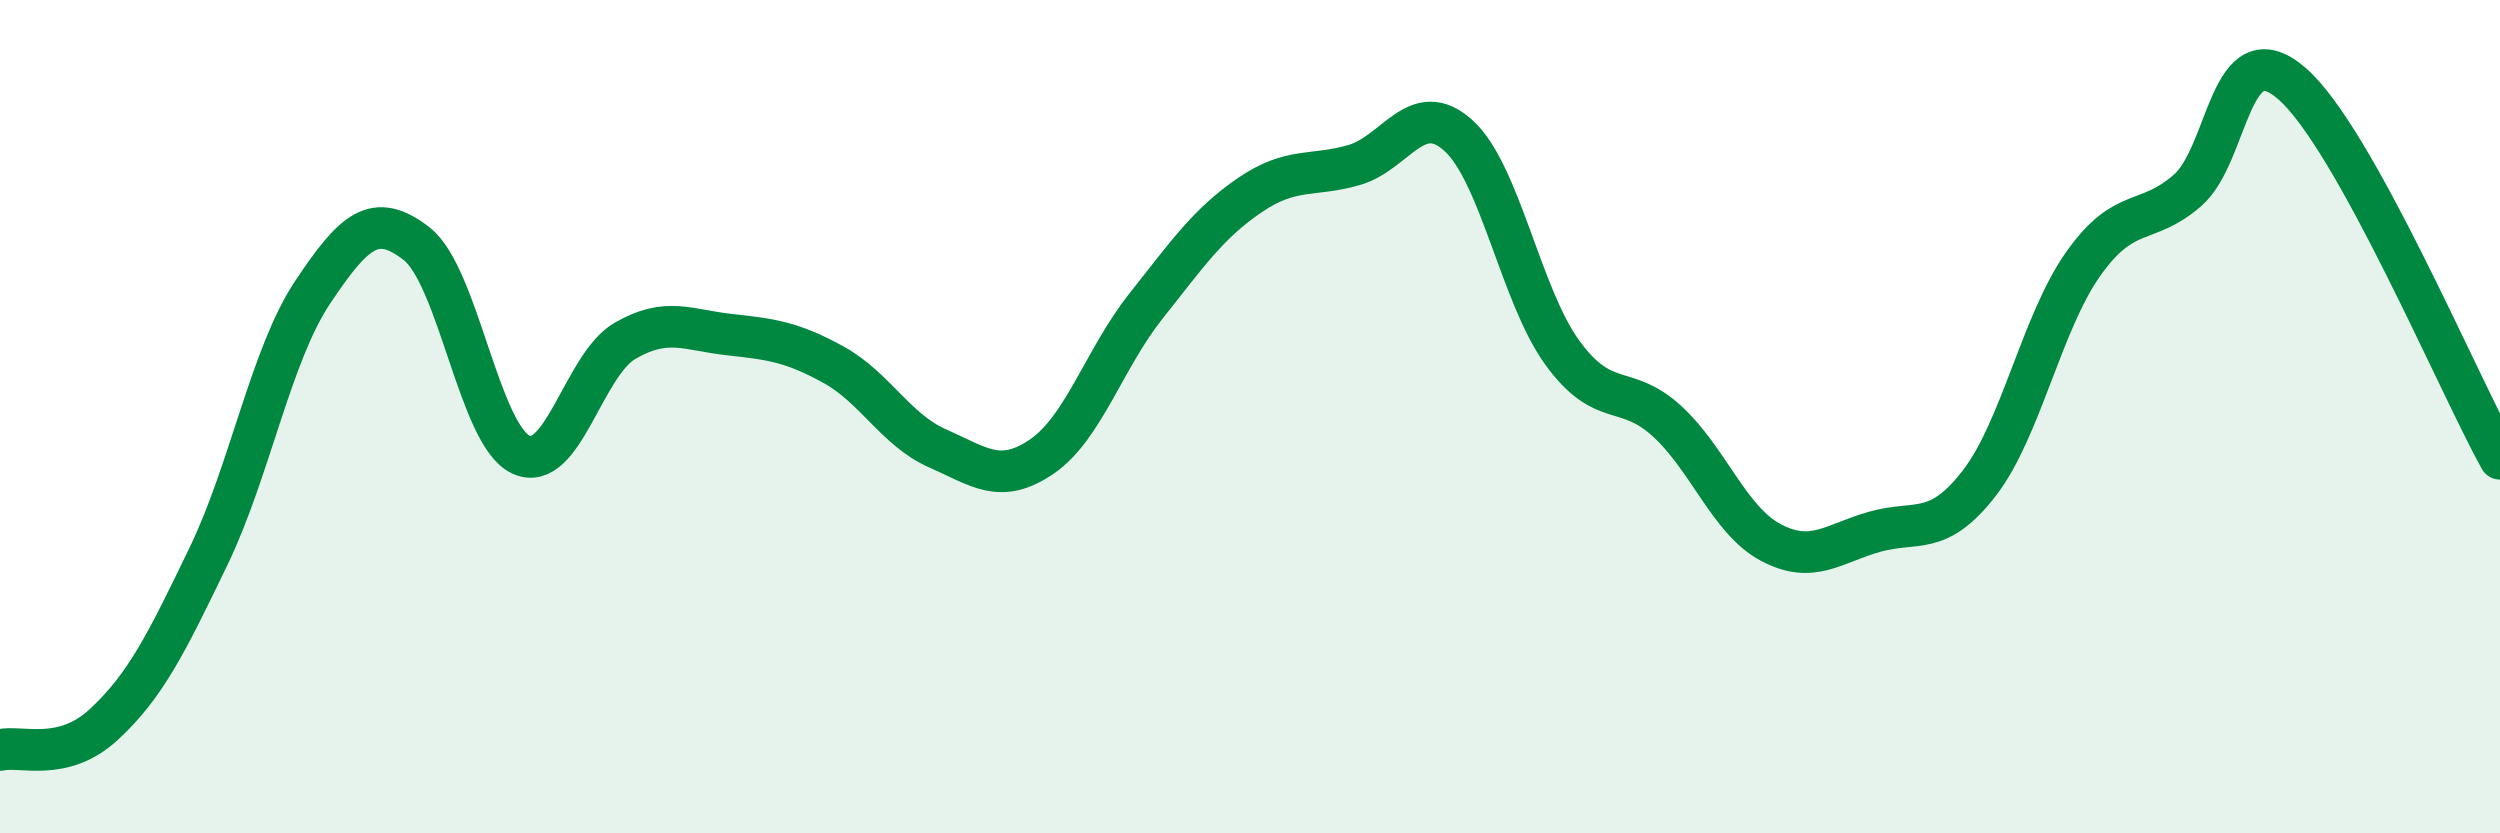
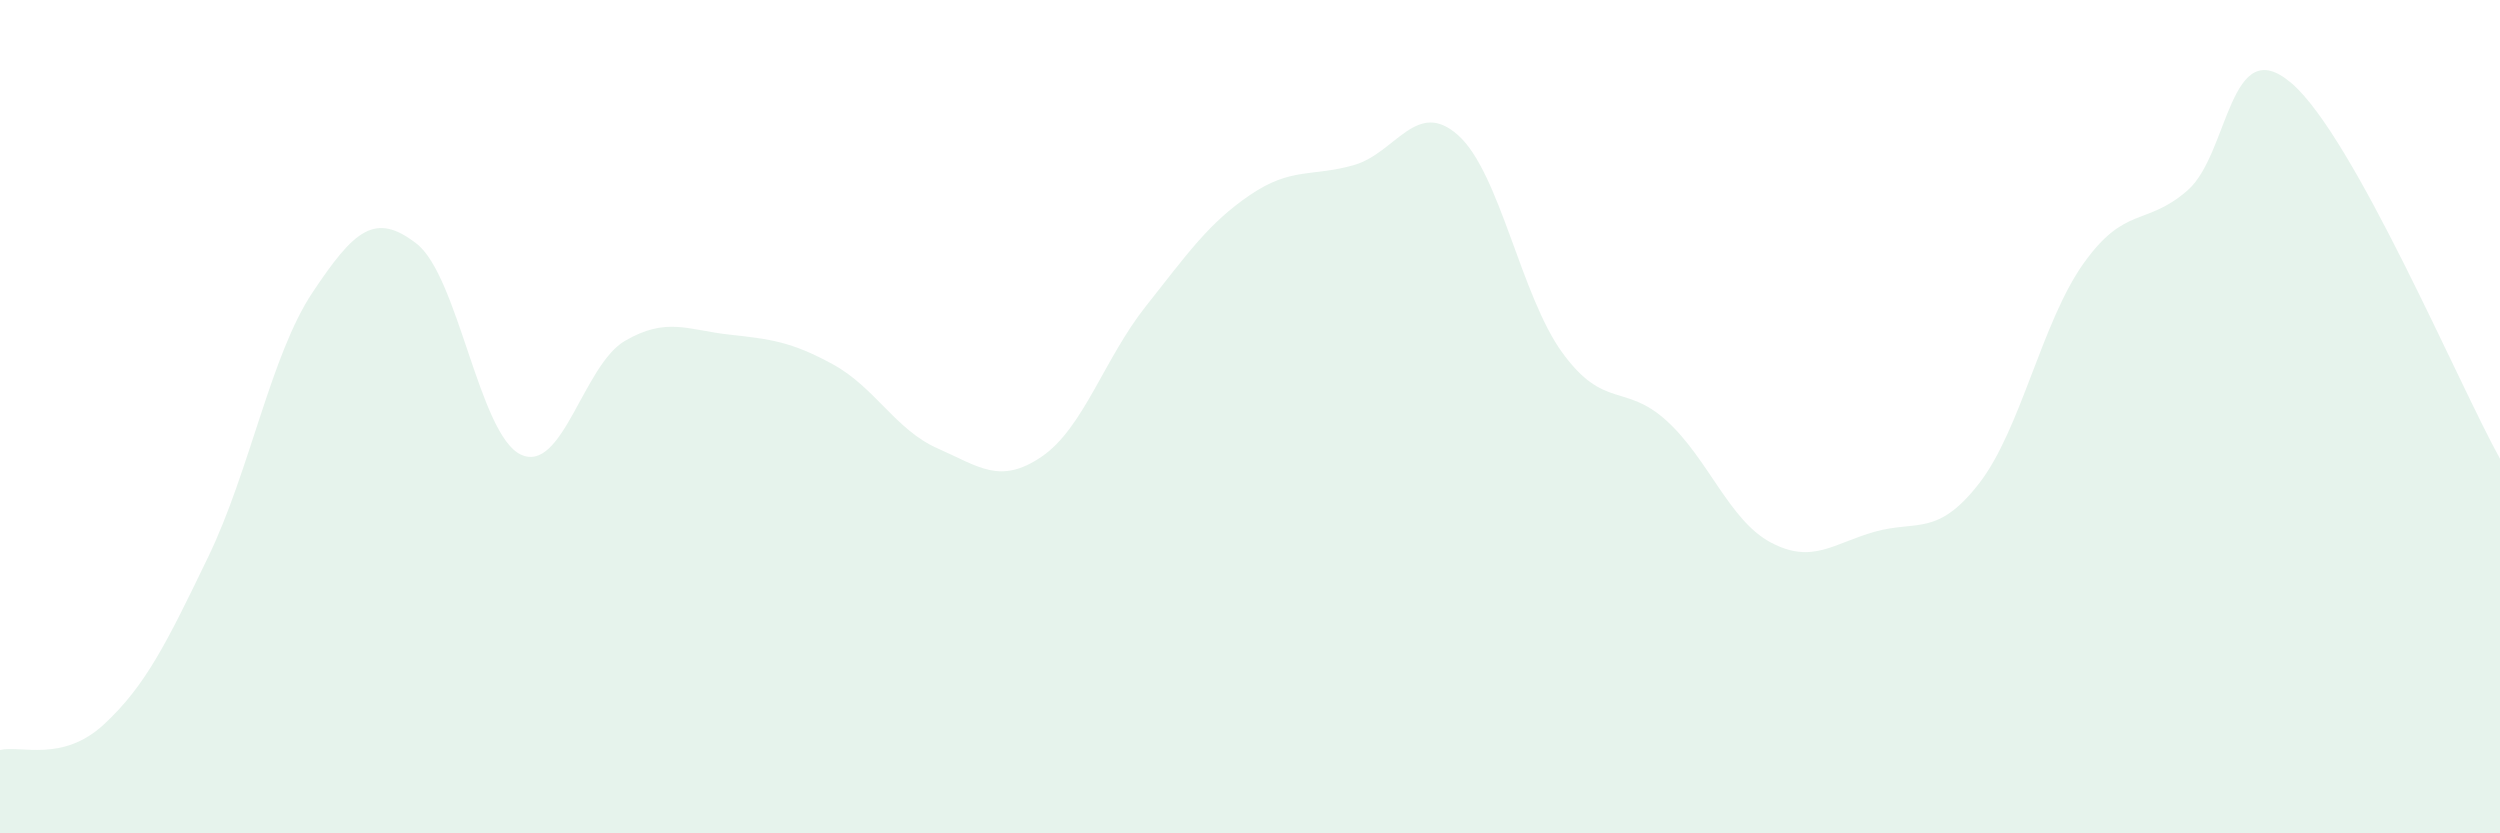
<svg xmlns="http://www.w3.org/2000/svg" width="60" height="20" viewBox="0 0 60 20">
  <path d="M 0,18 C 0.5,17.88 1.5,18.31 2.5,17.38 C 3.5,16.45 4,15.43 5,13.36 C 6,11.29 6.5,8.52 7.5,7.02 C 8.5,5.52 9,5.07 10,5.85 C 11,6.63 11.5,10.44 12.5,10.91 C 13.5,11.38 14,8.76 15,8.18 C 16,7.6 16.5,7.92 17.5,8.03 C 18.5,8.14 19,8.2 20,8.75 C 21,9.3 21.5,10.32 22.5,10.76 C 23.5,11.2 24,11.64 25,10.96 C 26,10.28 26.5,8.61 27.5,7.35 C 28.5,6.09 29,5.36 30,4.68 C 31,4 31.5,4.25 32.5,3.96 C 33.5,3.67 34,2.35 35,3.25 C 36,4.15 36.5,7.1 37.5,8.47 C 38.5,9.84 39,9.19 40,10.1 C 41,11.01 41.5,12.49 42.5,13.02 C 43.5,13.55 44,13.04 45,12.76 C 46,12.48 46.5,12.89 47.5,11.6 C 48.5,10.31 49,7.74 50,6.33 C 51,4.92 51.5,5.44 52.5,4.57 C 53.5,3.7 53.5,0.71 55,2 C 56.5,3.29 59,9.21 60,11.01L60 20L0 20Z" fill="#008740" opacity="0.1" stroke-linecap="round" stroke-linejoin="round" />
-   <path d="M 0,18 C 0.5,17.88 1.5,18.31 2.5,17.38 C 3.5,16.45 4,15.43 5,13.36 C 6,11.29 6.5,8.52 7.5,7.02 C 8.5,5.52 9,5.07 10,5.85 C 11,6.63 11.5,10.44 12.5,10.91 C 13.5,11.38 14,8.76 15,8.18 C 16,7.6 16.5,7.92 17.5,8.03 C 18.5,8.14 19,8.2 20,8.75 C 21,9.3 21.5,10.32 22.5,10.76 C 23.5,11.2 24,11.64 25,10.96 C 26,10.28 26.5,8.61 27.5,7.35 C 28.5,6.09 29,5.36 30,4.68 C 31,4 31.5,4.25 32.5,3.96 C 33.5,3.67 34,2.35 35,3.25 C 36,4.15 36.5,7.1 37.5,8.47 C 38.5,9.84 39,9.19 40,10.1 C 41,11.01 41.5,12.49 42.5,13.02 C 43.5,13.55 44,13.04 45,12.76 C 46,12.48 46.5,12.89 47.5,11.6 C 48.5,10.31 49,7.74 50,6.33 C 51,4.92 51.5,5.44 52.5,4.57 C 53.5,3.7 53.5,0.71 55,2 C 56.5,3.29 59,9.21 60,11.01" stroke="#008740" stroke-width="1" fill="none" stroke-linecap="round" stroke-linejoin="round" />
</svg>